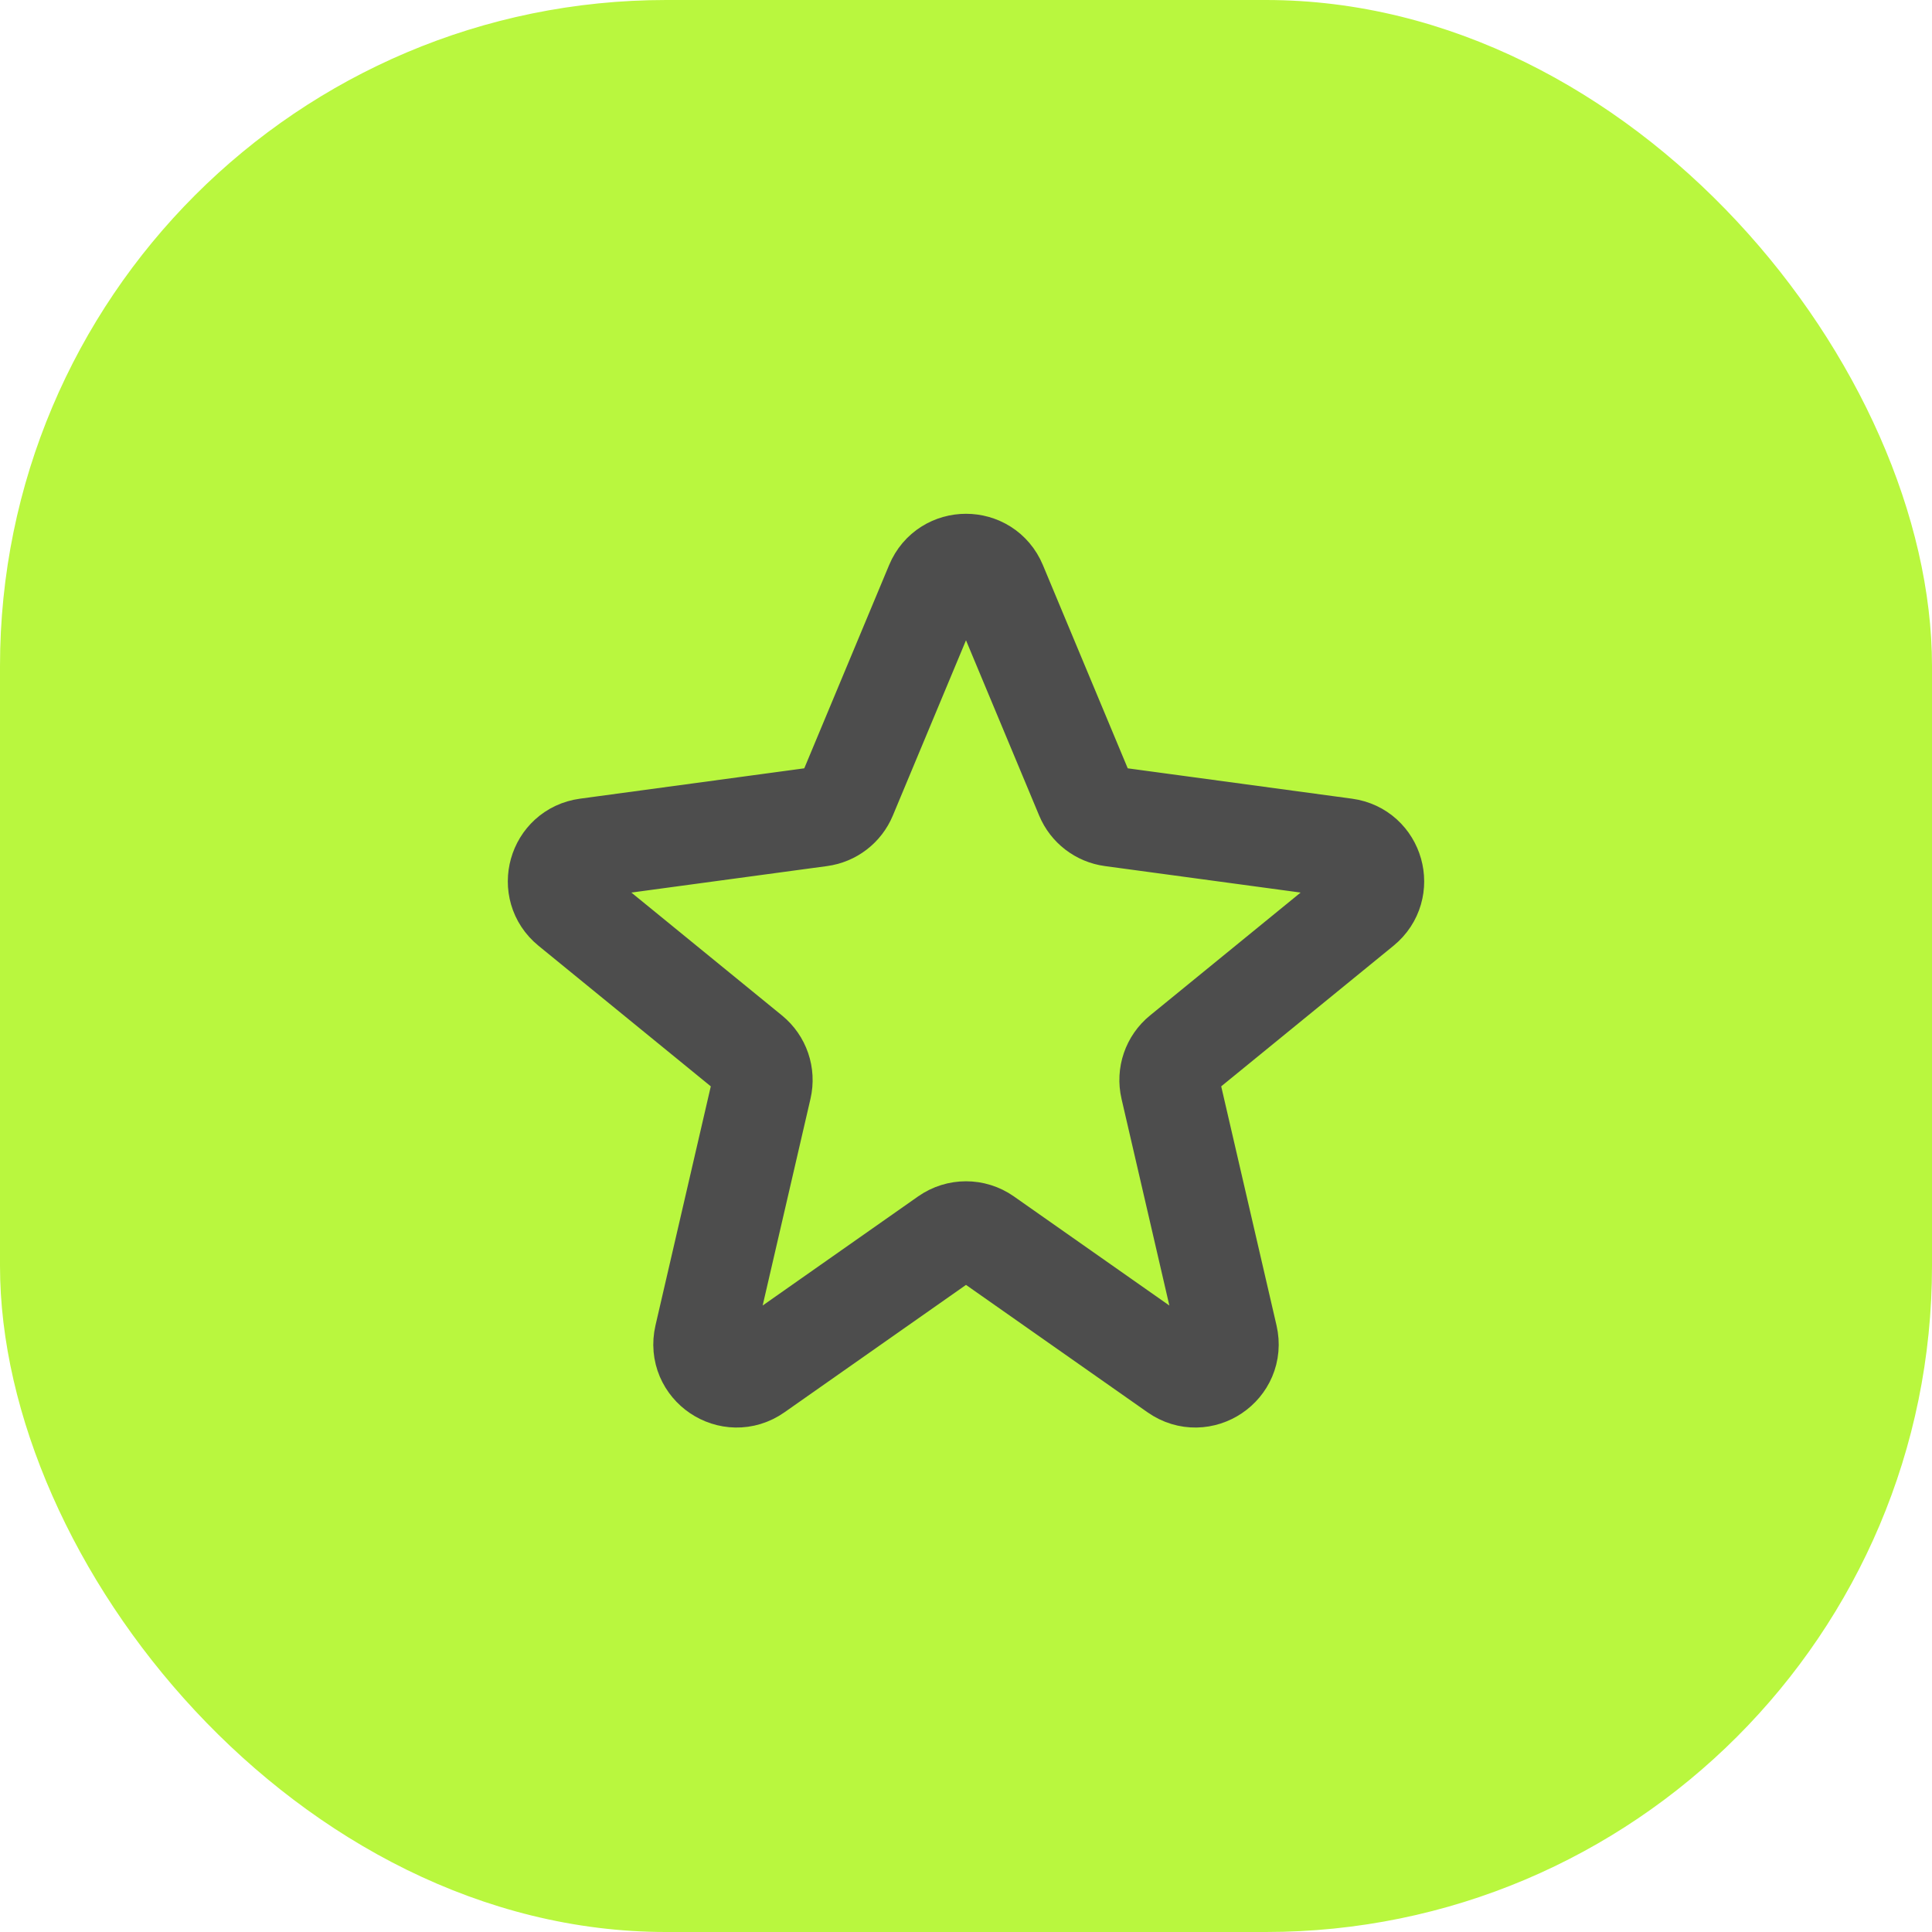
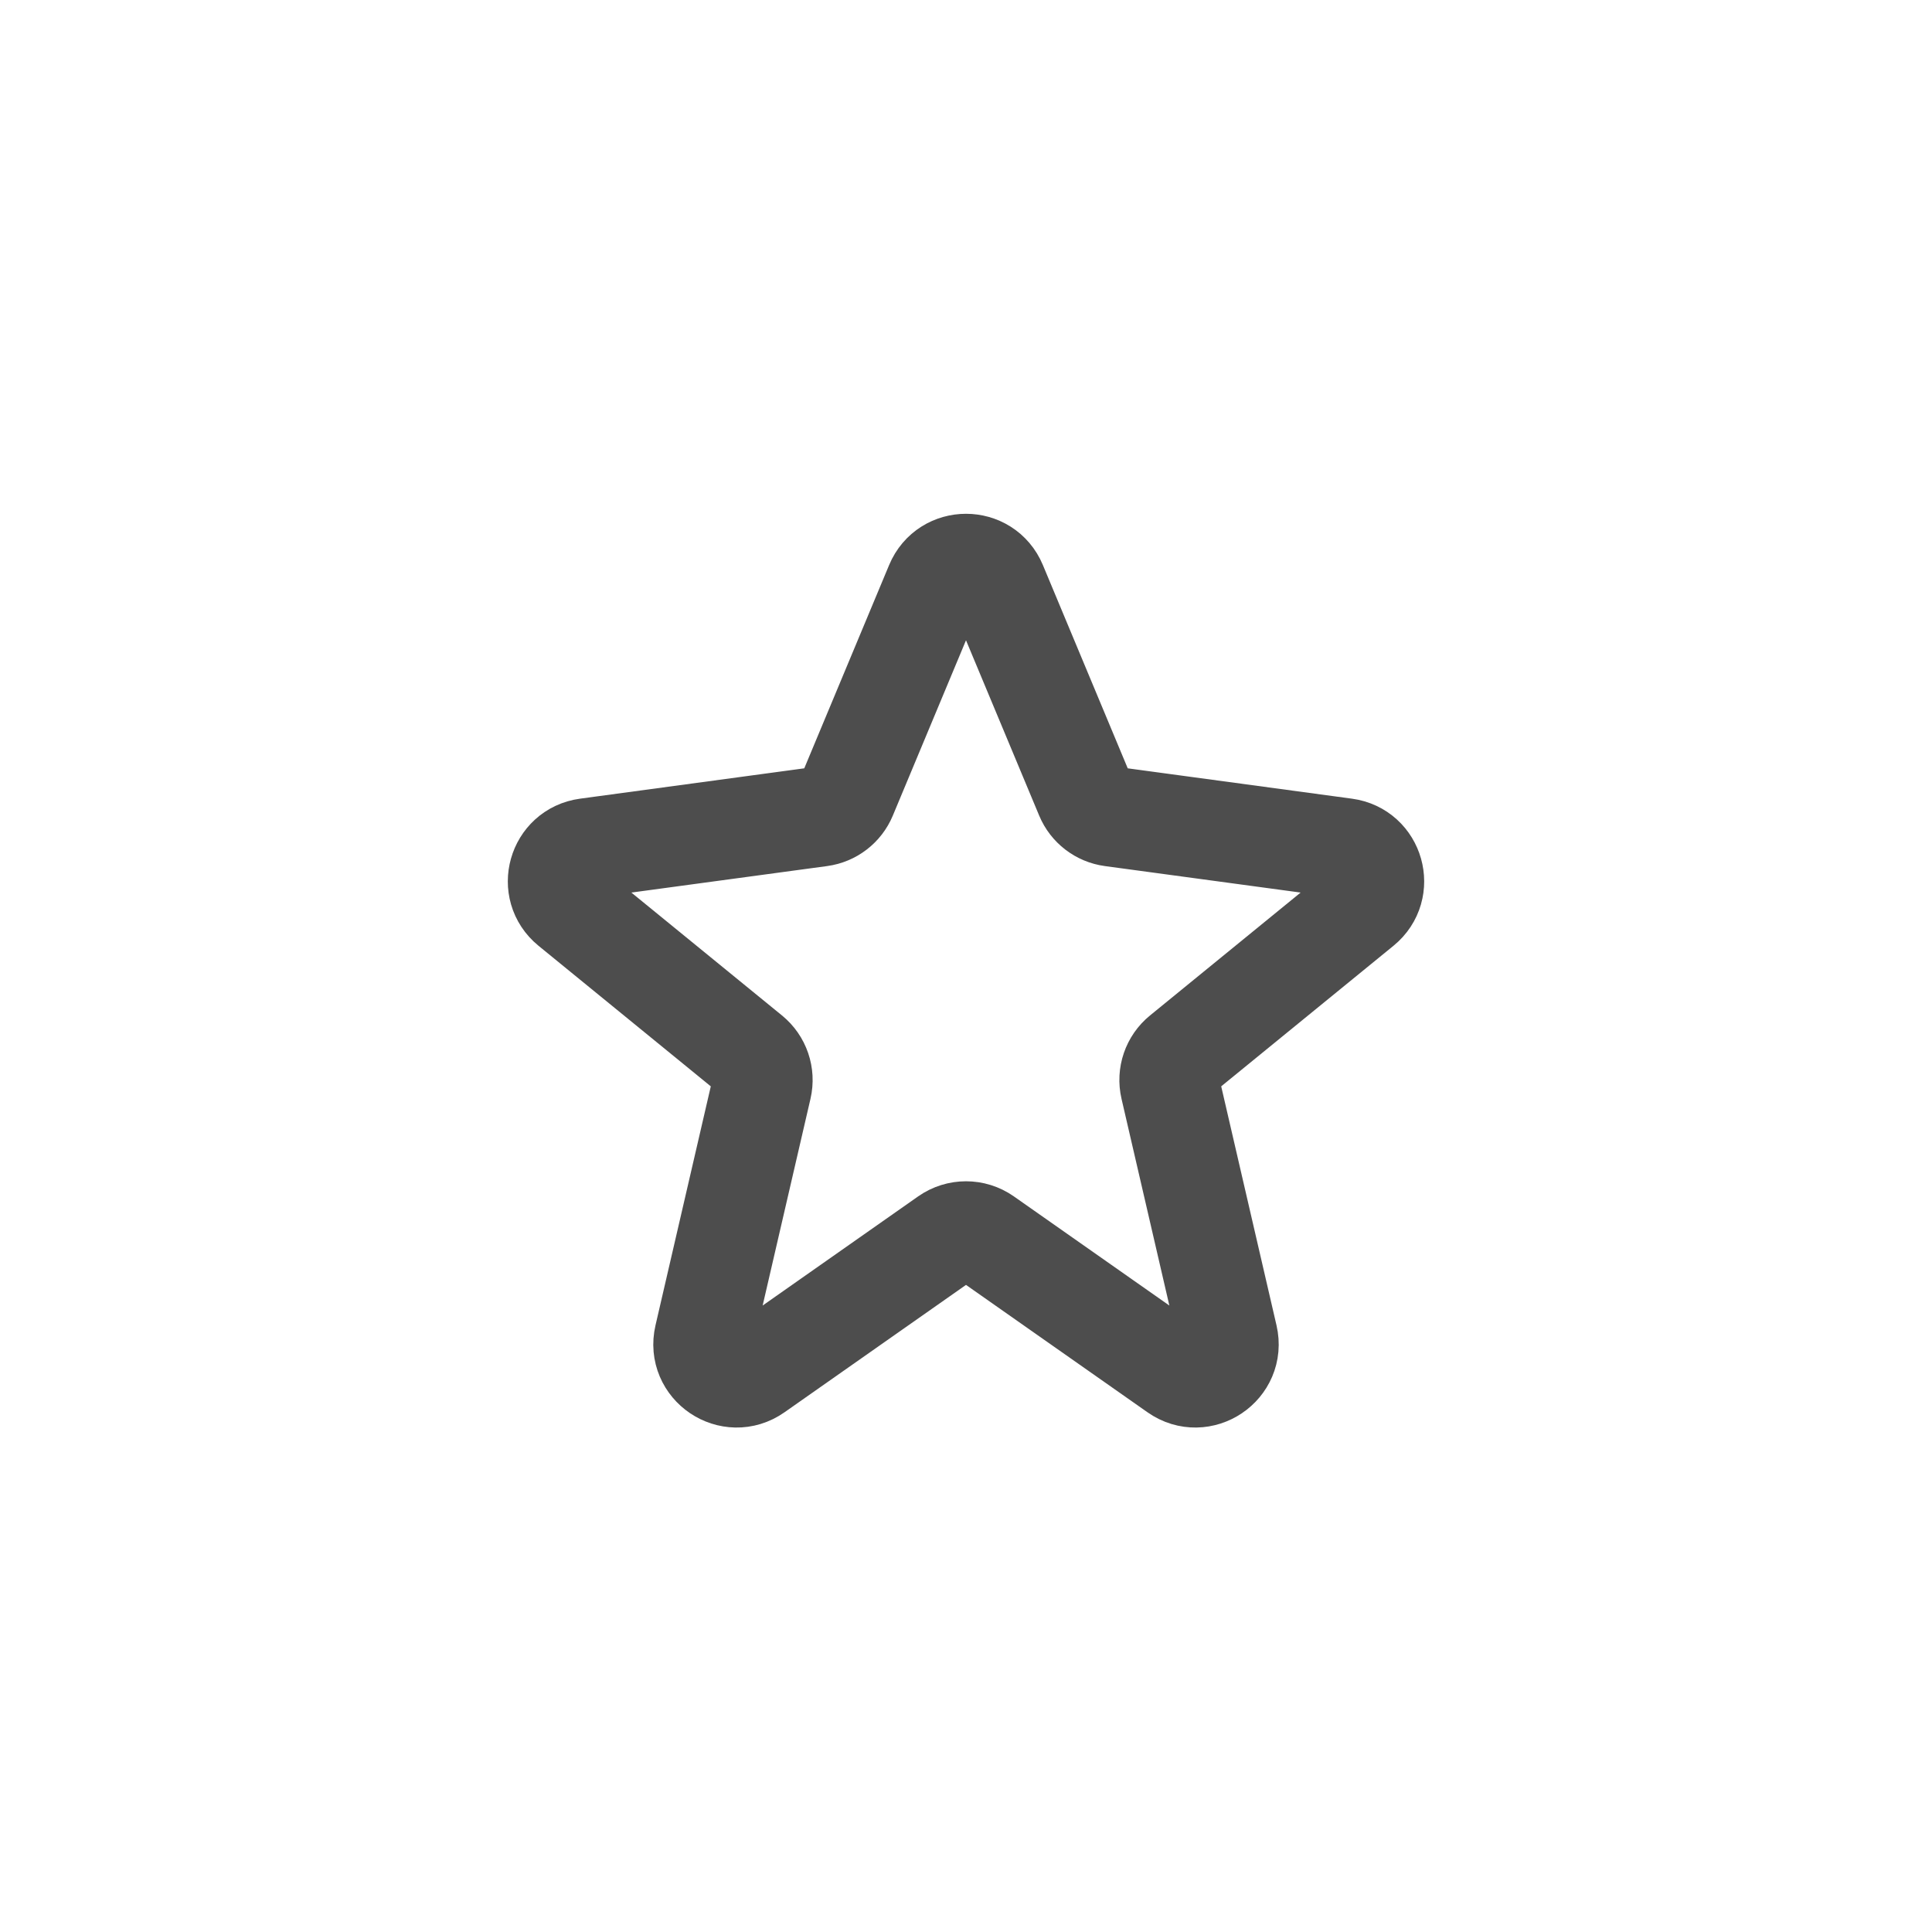
<svg xmlns="http://www.w3.org/2000/svg" width="116" height="116" viewBox="0 0 116 116" fill="none">
-   <rect width="116" height="116" rx="40" fill="#B9F73E" />
  <path d="M56.154 35.078C56.839 33.439 59.161 33.439 59.846 35.078L65.163 47.816C65.436 48.471 66.037 48.932 66.74 49.027L80.776 50.927C82.51 51.162 83.128 53.352 81.773 54.459L70.944 63.295C70.353 63.777 70.088 64.553 70.26 65.296L73.721 80.254C74.135 82.041 72.125 83.396 70.624 82.342L59.149 74.288C58.459 73.805 57.541 73.805 56.851 74.288L45.376 82.342C43.875 83.396 41.865 82.041 42.279 80.254L45.74 65.296C45.912 64.553 45.647 63.777 45.056 63.295L34.227 54.459C32.872 53.352 33.49 51.162 35.224 50.927L49.26 49.027C49.963 48.932 50.564 48.471 50.837 47.816L56.154 35.078Z" stroke="#4D4D4D" stroke-width="6" stroke-miterlimit="3.329" stroke-linecap="round" stroke-linejoin="round" />
</svg>